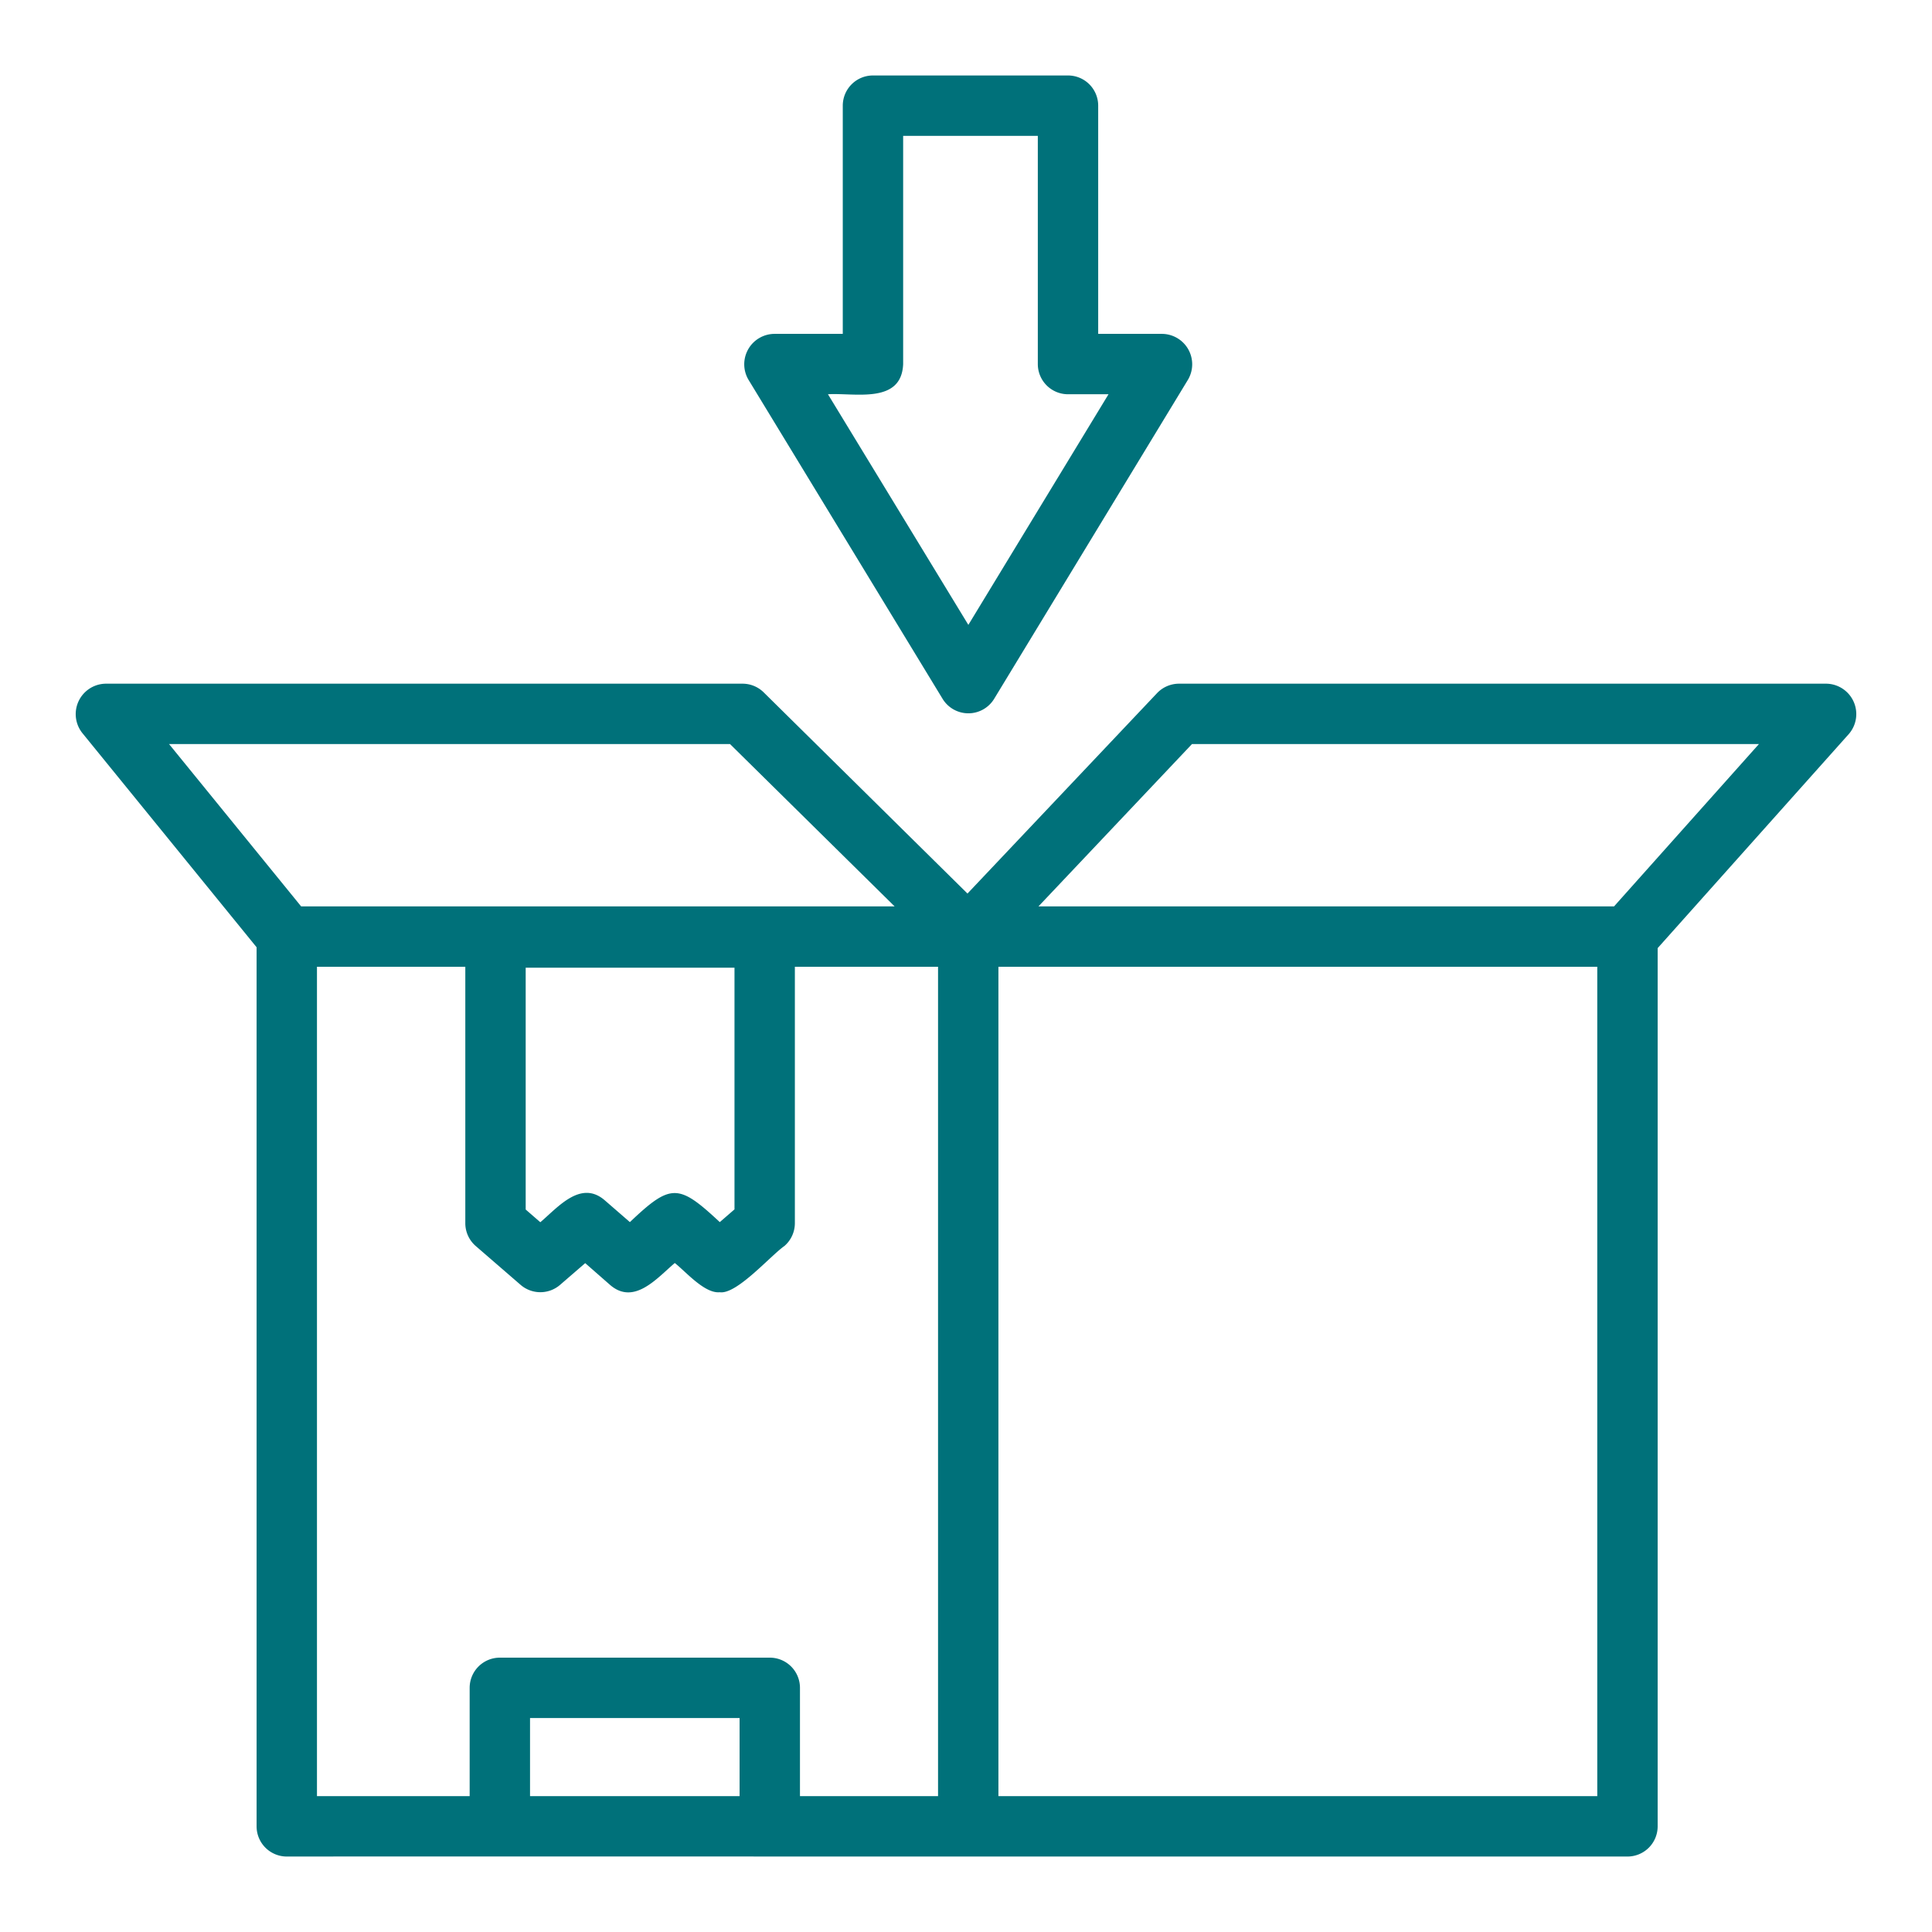
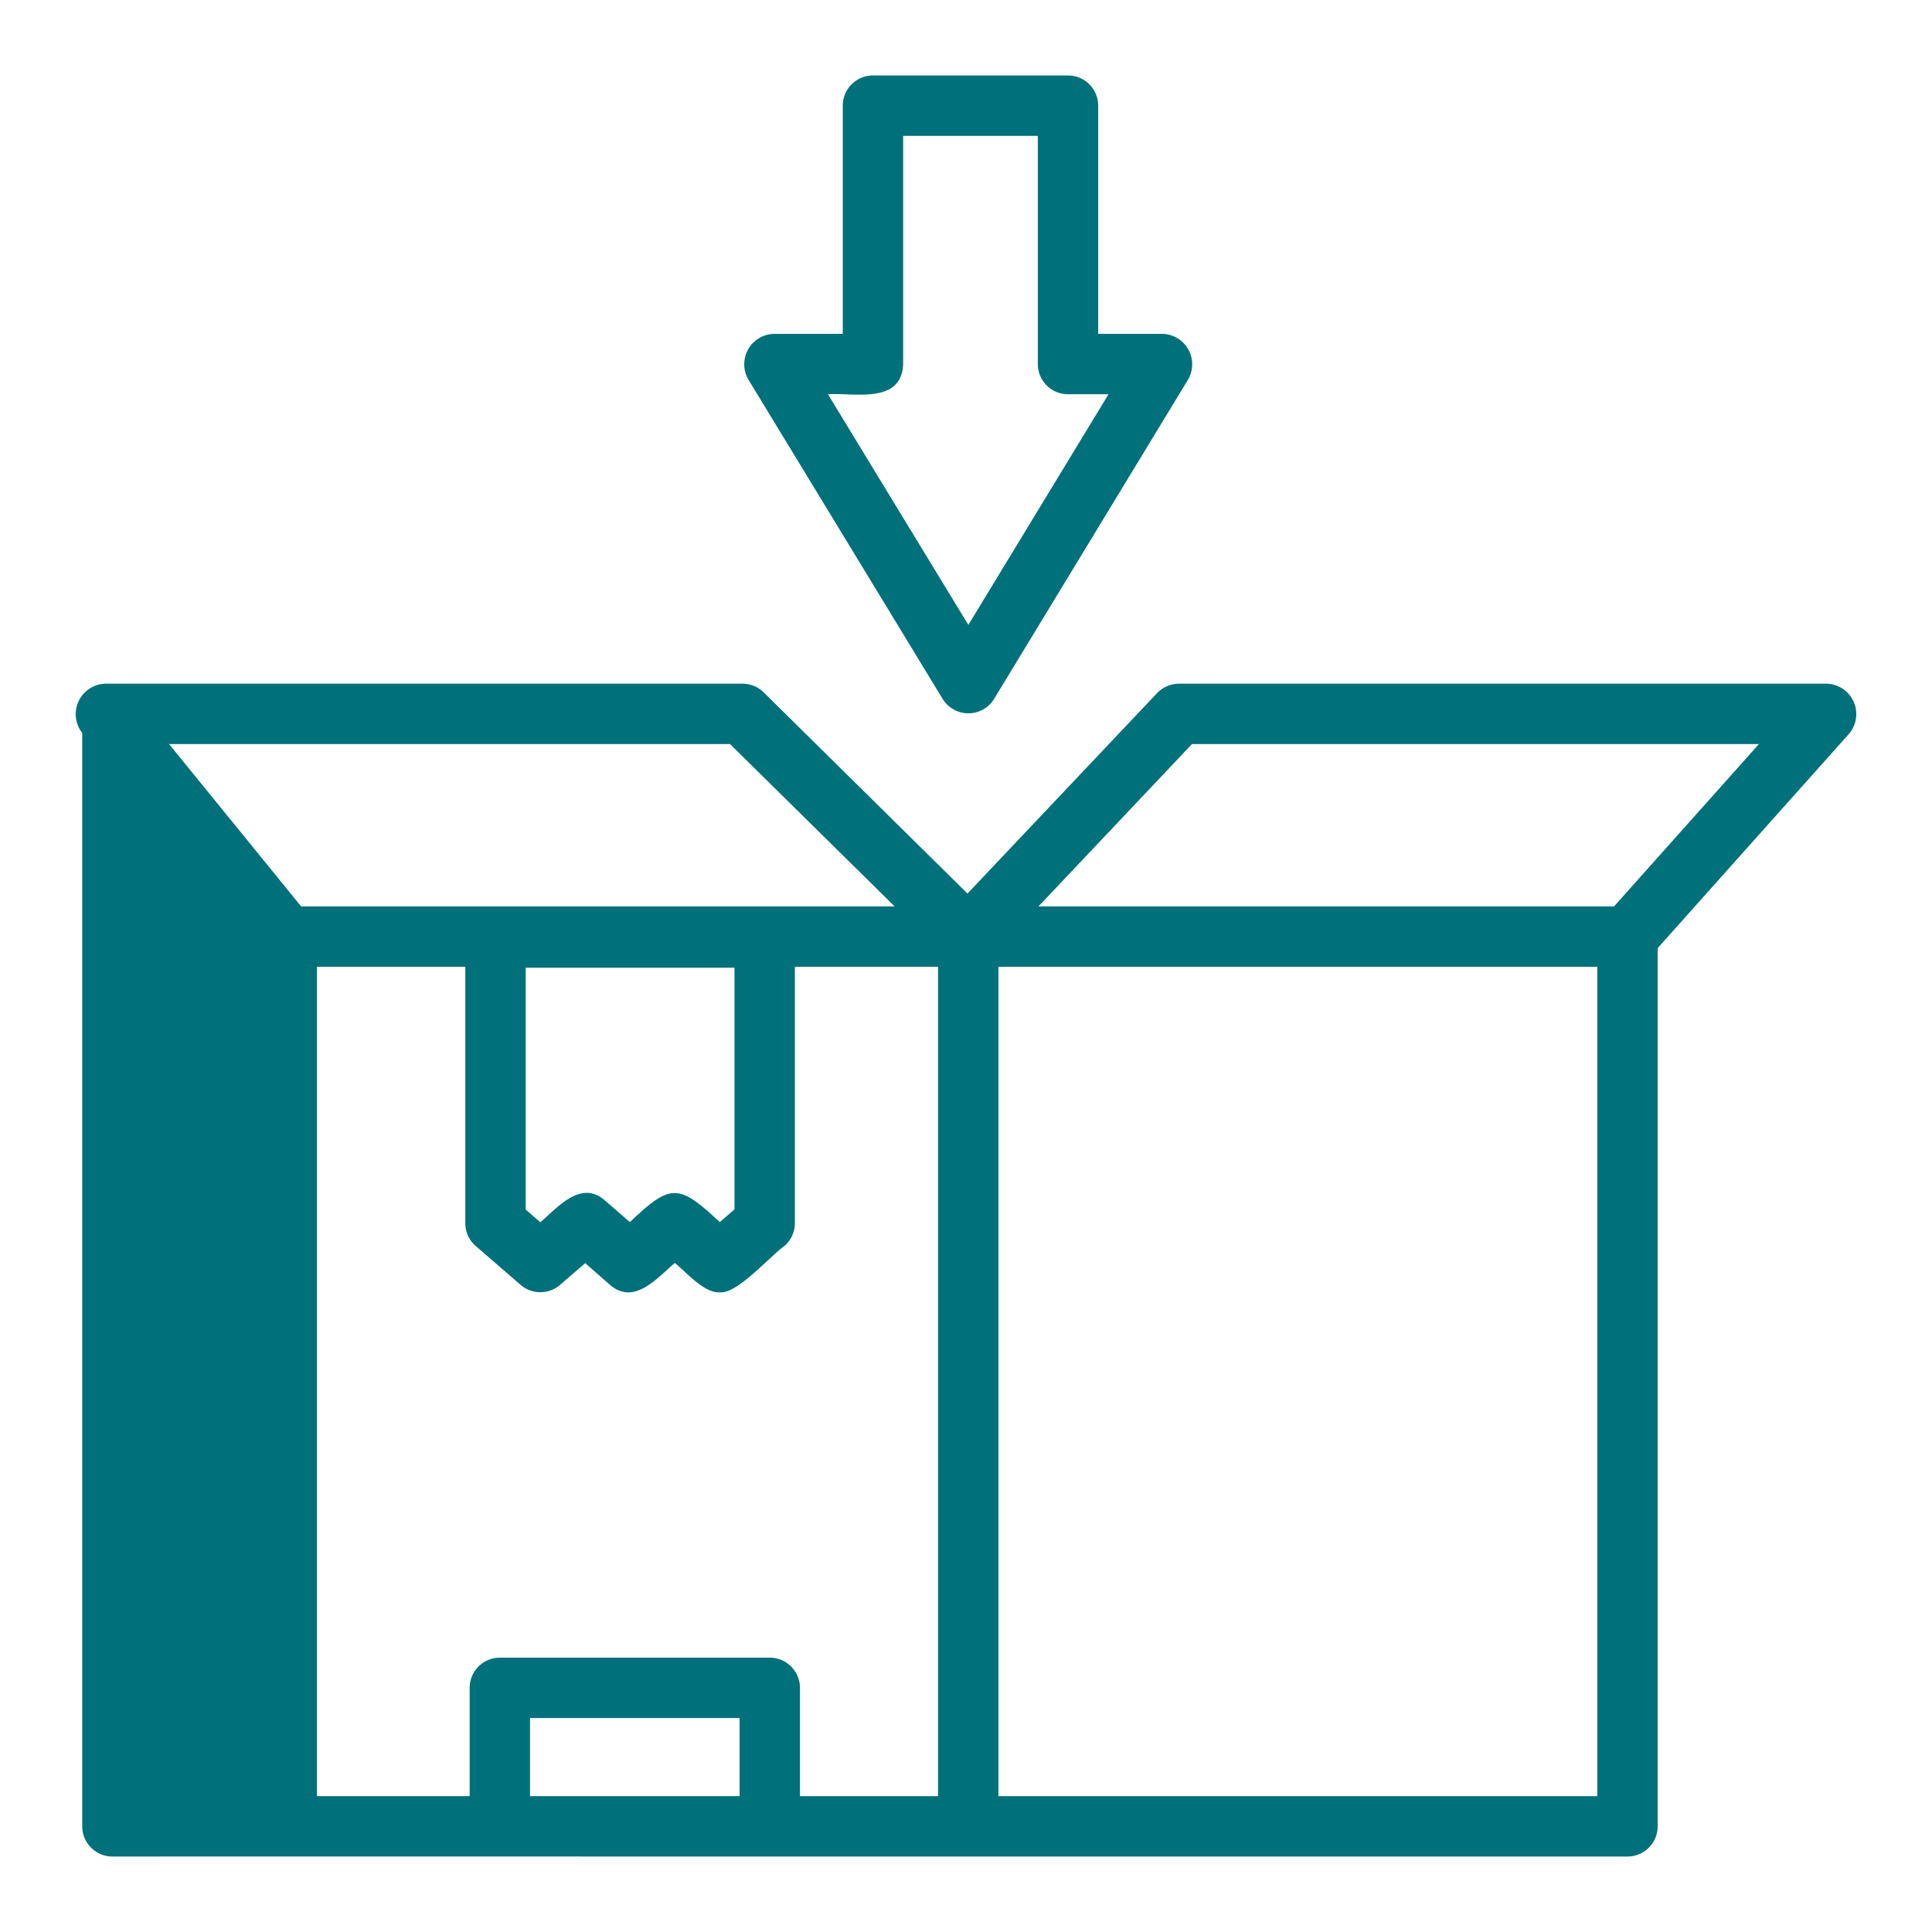
<svg xmlns="http://www.w3.org/2000/svg" viewBox="0 0 64 64" id="PackageLoading">
-   <path d="M3.5,22.648a1.008,1.008,0,0,0-.776,1.631l5.776,7.1V60.5a1,1,0,0,0,1,1c6.643-.005,15.935,0,22.574,0H53.912a1,1,0,0,0,1-1V31.408l6.334-7.094a1.007,1.007,0,0,0-.746-1.666H39.056a1.006,1.006,0,0,0-.727.313L32.049,29.6,25.3,22.937a1,1,0,0,0-.7-.289Zm7,9.378h4.914V40.52a1,1,0,0,0,.344.755l1.487,1.287a1,1,0,0,0,1.309,0l.832-.719.817.716c.8.7,1.565-.225,2.15-.72.358.279.988,1.019,1.491.968.559.081,1.676-1.207,2.141-1.532a1,1,0,0,0,.346-.755V32.026h4.743V59.5H26.5V55.912a1,1,0,0,0-1-1H16.558a1,1,0,0,0-1,1V59.5H10.5Zm13.831.03v8.006l-.487.422c-1.365-1.272-1.617-1.294-2.978,0l-.825-.716c-.8-.7-1.56.227-2.142.72l-.485-.421V32.056ZM17.558,59.5V56.912H24.5V59.5Zm35.354,0H33.074V32.026H52.912ZM39.486,24.648H58.267l-4.8,5.378H34.4Zm-9.85,5.378H9.976L5.6,24.648H24.183ZM35.379,2.5H28.918a1,1,0,0,0-1,1v7.56h-2.27a1.007,1.007,0,0,0-.854,1.519l6.43,10.57a1,1,0,0,0,1.709,0l6.42-10.57A1.007,1.007,0,0,0,38.5,11.06H36.379V3.5A1,1,0,0,0,35.379,2.5Zm1.342,10.56L32.078,20.7,27.427,13.06c.883-.054,2.437.338,2.491-1V4.5h4.461v7.56a1,1,0,0,0,1,1Z" fill="#00717a" class="color000000 svgShape" />
+   <path d="M3.5,22.648a1.008,1.008,0,0,0-.776,1.631V60.5a1,1,0,0,0,1,1c6.643-.005,15.935,0,22.574,0H53.912a1,1,0,0,0,1-1V31.408l6.334-7.094a1.007,1.007,0,0,0-.746-1.666H39.056a1.006,1.006,0,0,0-.727.313L32.049,29.6,25.3,22.937a1,1,0,0,0-.7-.289Zm7,9.378h4.914V40.52a1,1,0,0,0,.344.755l1.487,1.287a1,1,0,0,0,1.309,0l.832-.719.817.716c.8.7,1.565-.225,2.15-.72.358.279.988,1.019,1.491.968.559.081,1.676-1.207,2.141-1.532a1,1,0,0,0,.346-.755V32.026h4.743V59.5H26.5V55.912a1,1,0,0,0-1-1H16.558a1,1,0,0,0-1,1V59.5H10.5Zm13.831.03v8.006l-.487.422c-1.365-1.272-1.617-1.294-2.978,0l-.825-.716c-.8-.7-1.56.227-2.142.72l-.485-.421V32.056ZM17.558,59.5V56.912H24.5V59.5Zm35.354,0H33.074V32.026H52.912ZM39.486,24.648H58.267l-4.8,5.378H34.4Zm-9.85,5.378H9.976L5.6,24.648H24.183ZM35.379,2.5H28.918a1,1,0,0,0-1,1v7.56h-2.27a1.007,1.007,0,0,0-.854,1.519l6.43,10.57a1,1,0,0,0,1.709,0l6.42-10.57A1.007,1.007,0,0,0,38.5,11.06H36.379V3.5A1,1,0,0,0,35.379,2.5Zm1.342,10.56L32.078,20.7,27.427,13.06c.883-.054,2.437.338,2.491-1V4.5h4.461v7.56a1,1,0,0,0,1,1Z" fill="#00717a" class="color000000 svgShape" />
</svg>